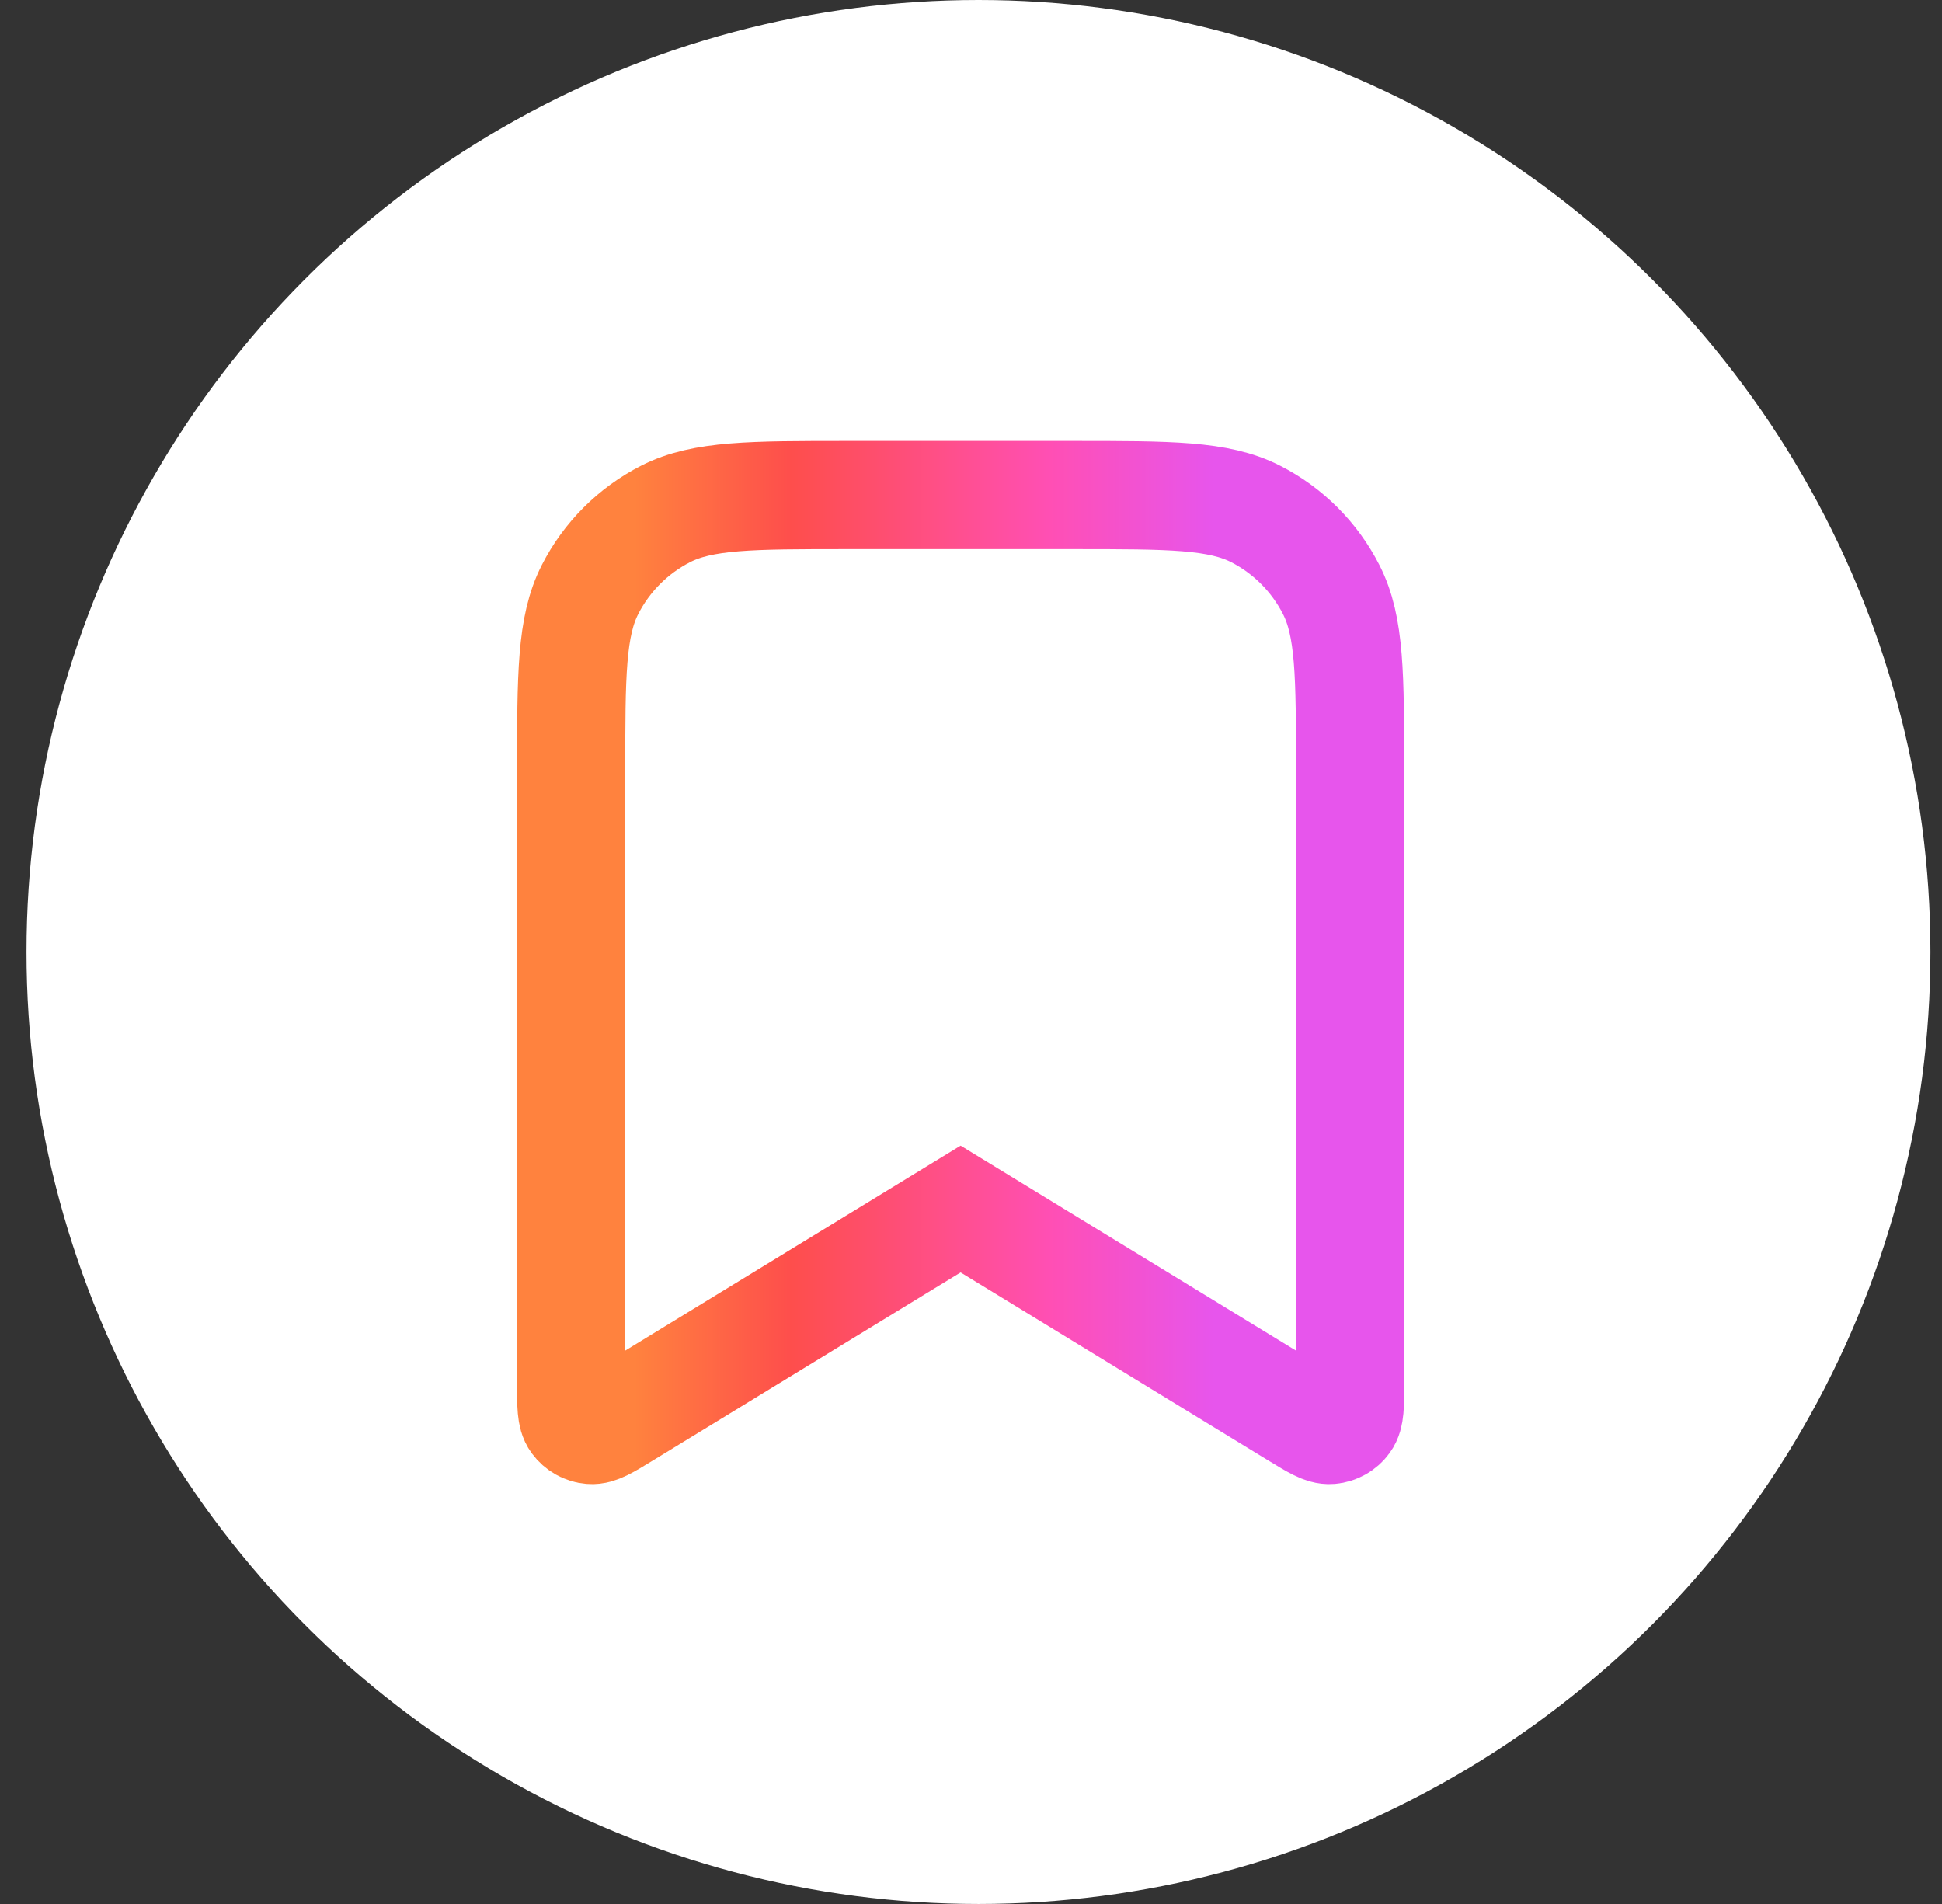
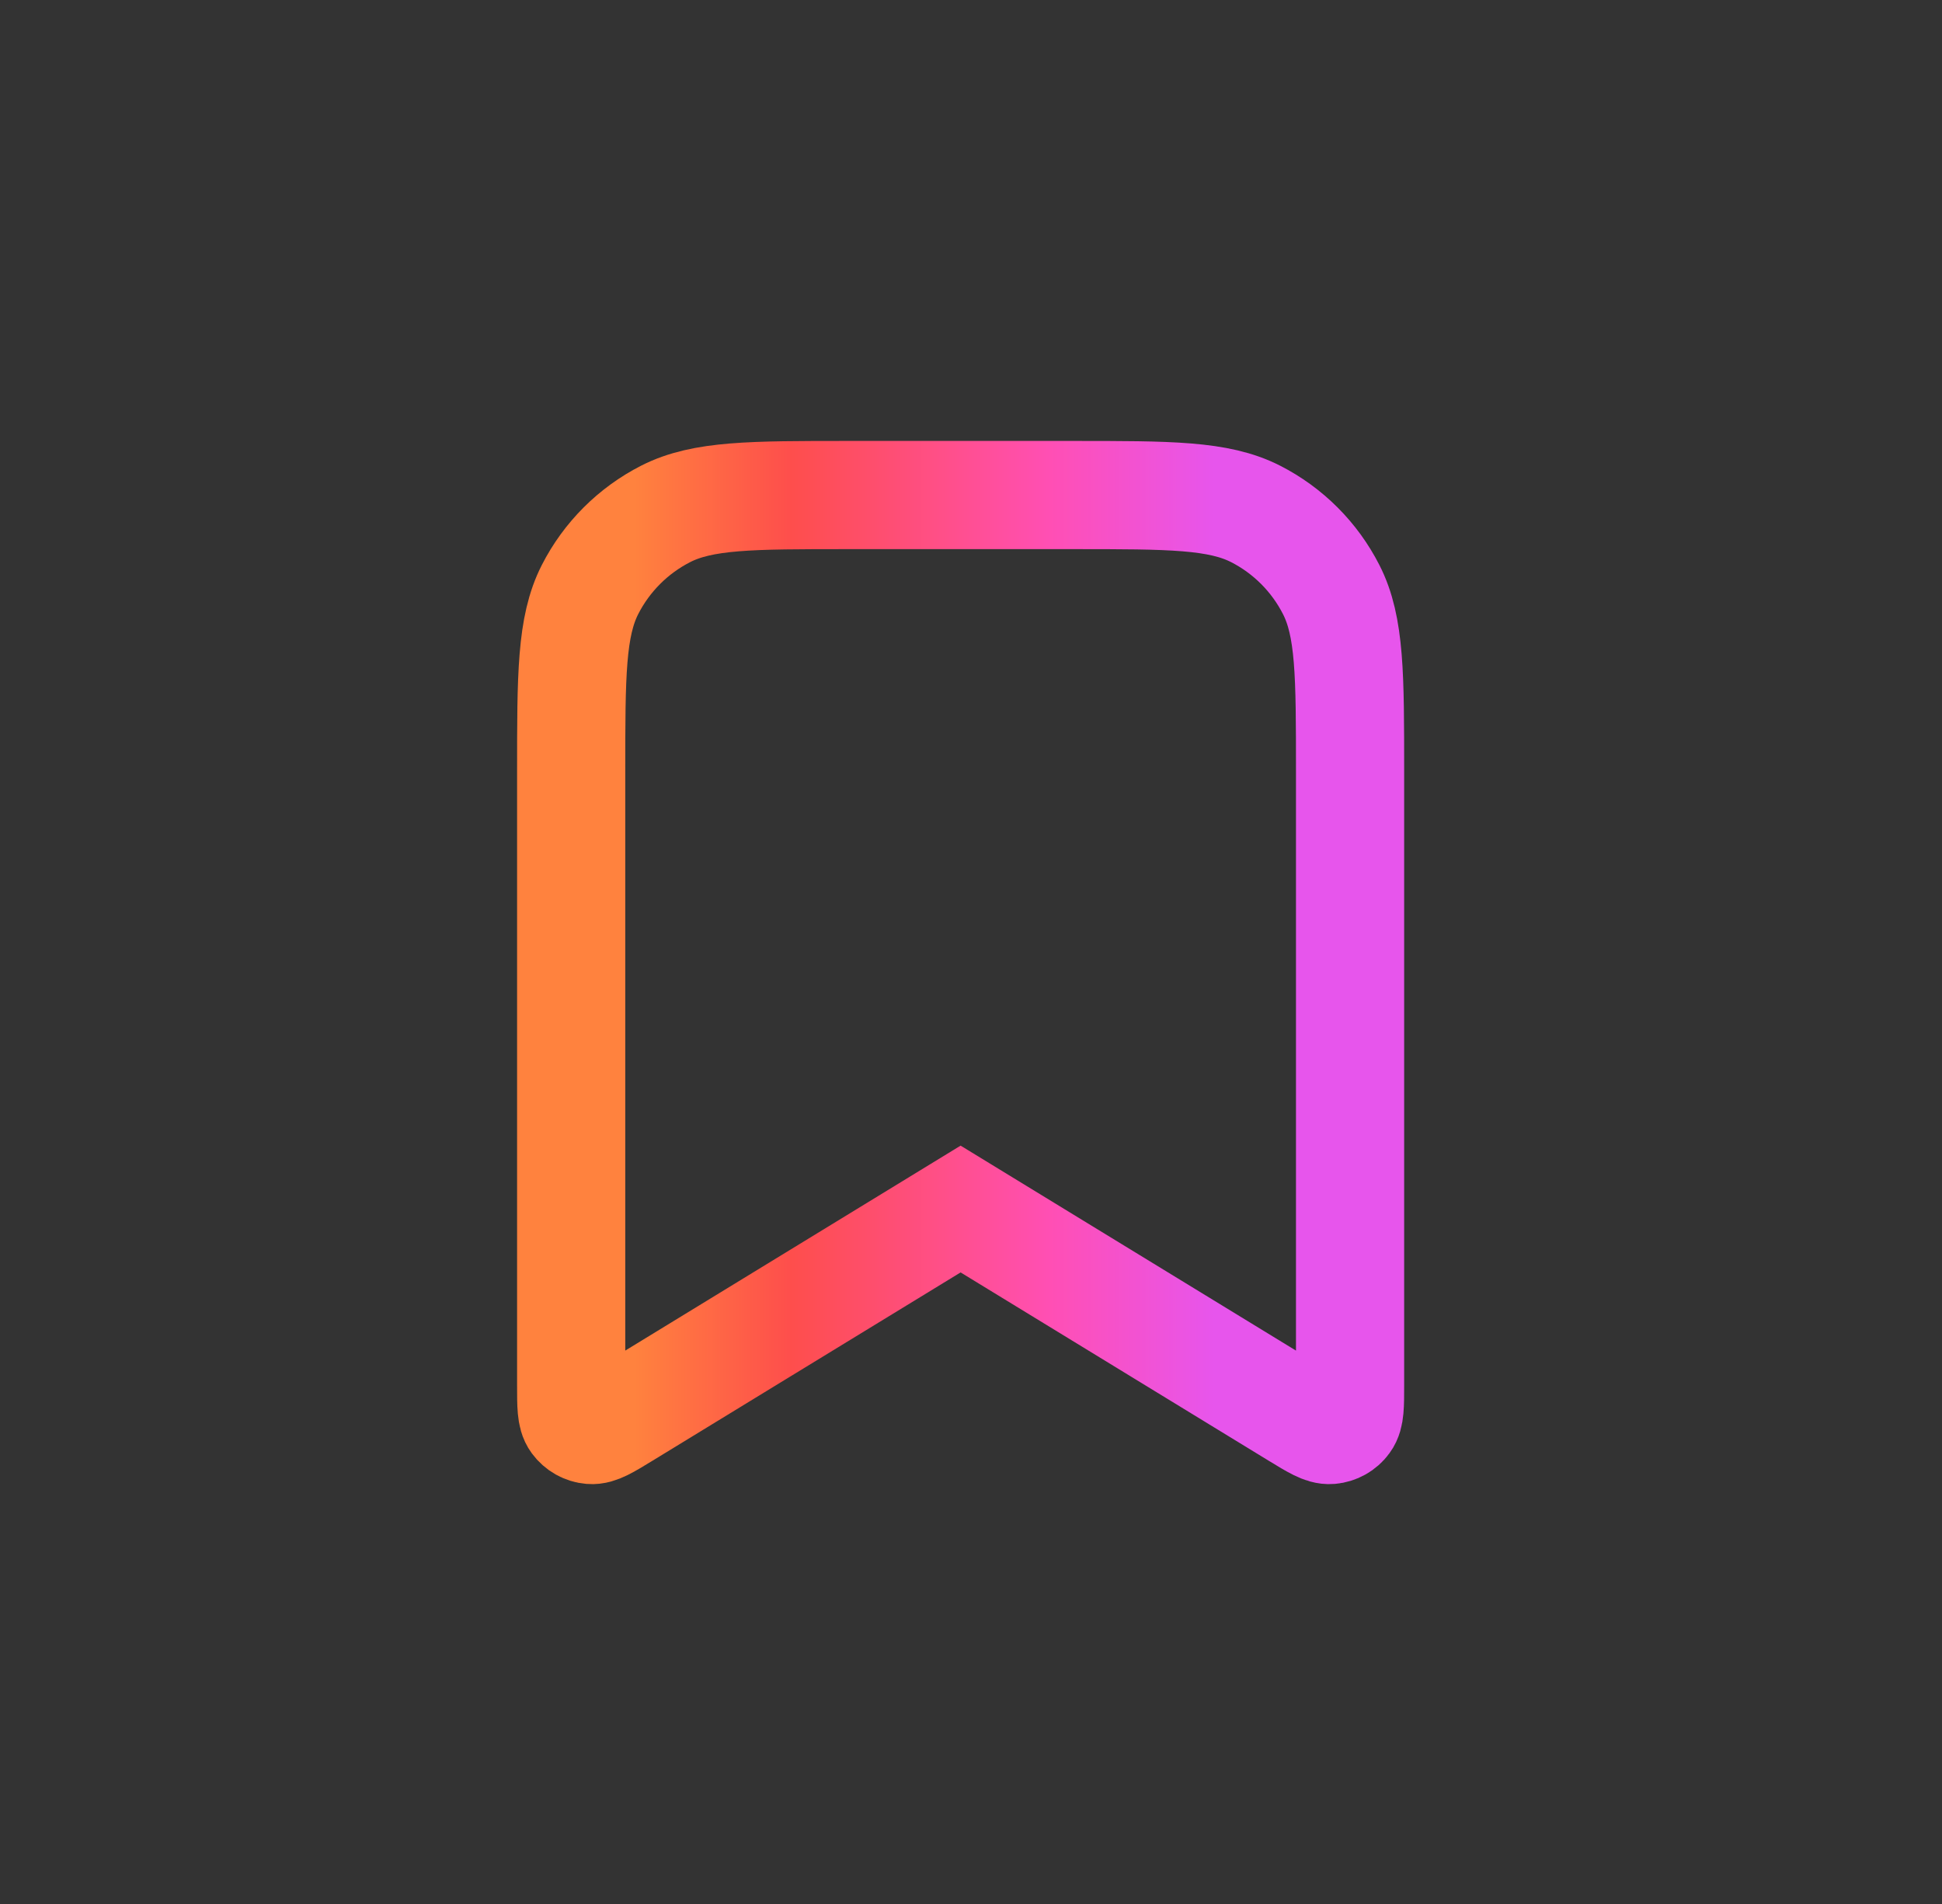
<svg xmlns="http://www.w3.org/2000/svg" width="51" height="50" viewBox="0 0 51 50" fill="none">
  <rect x="0" y="0" width="51" height="50" fill="#333333" stroke="none" />
-   <circle cx="25.696" cy="25" r="25" fill="white" />
  <path d="M15 20.273C15 17.727 15 16.454 15.495 15.482C15.931 14.627 16.627 13.931 17.482 13.495C18.454 13 19.727 13 22.273 13H28.182C30.727 13 32 13 32.973 13.495C33.828 13.931 34.523 14.627 34.959 15.482C35.455 16.454 35.455 17.727 35.455 20.273V36.379C35.455 36.909 35.455 37.174 35.343 37.324C35.247 37.456 35.098 37.539 34.936 37.553C34.75 37.569 34.523 37.431 34.071 37.155L25.227 31.75L16.383 37.155C15.931 37.431 15.705 37.569 15.519 37.553C15.356 37.539 15.208 37.456 15.111 37.324C15 37.174 15 36.909 15 36.379V20.273Z" stroke="url(#paint0_linear_3_4333)" stroke-width="2.841" />
  <defs>
    <linearGradient id="paint0_linear_3_4333" x1="31.873" y1="36.111" x2="16.658" y2="36.111" gradientUnits="userSpaceOnUse">
      <stop stop-color="#E755EC" />
      <stop offset="0.282" stop-color="#FF4FB4" />
      <stop offset="0.729" stop-color="#FE4E4C" />
      <stop offset="1" stop-color="#FF823E" />
    </linearGradient>
  </defs>
</svg>